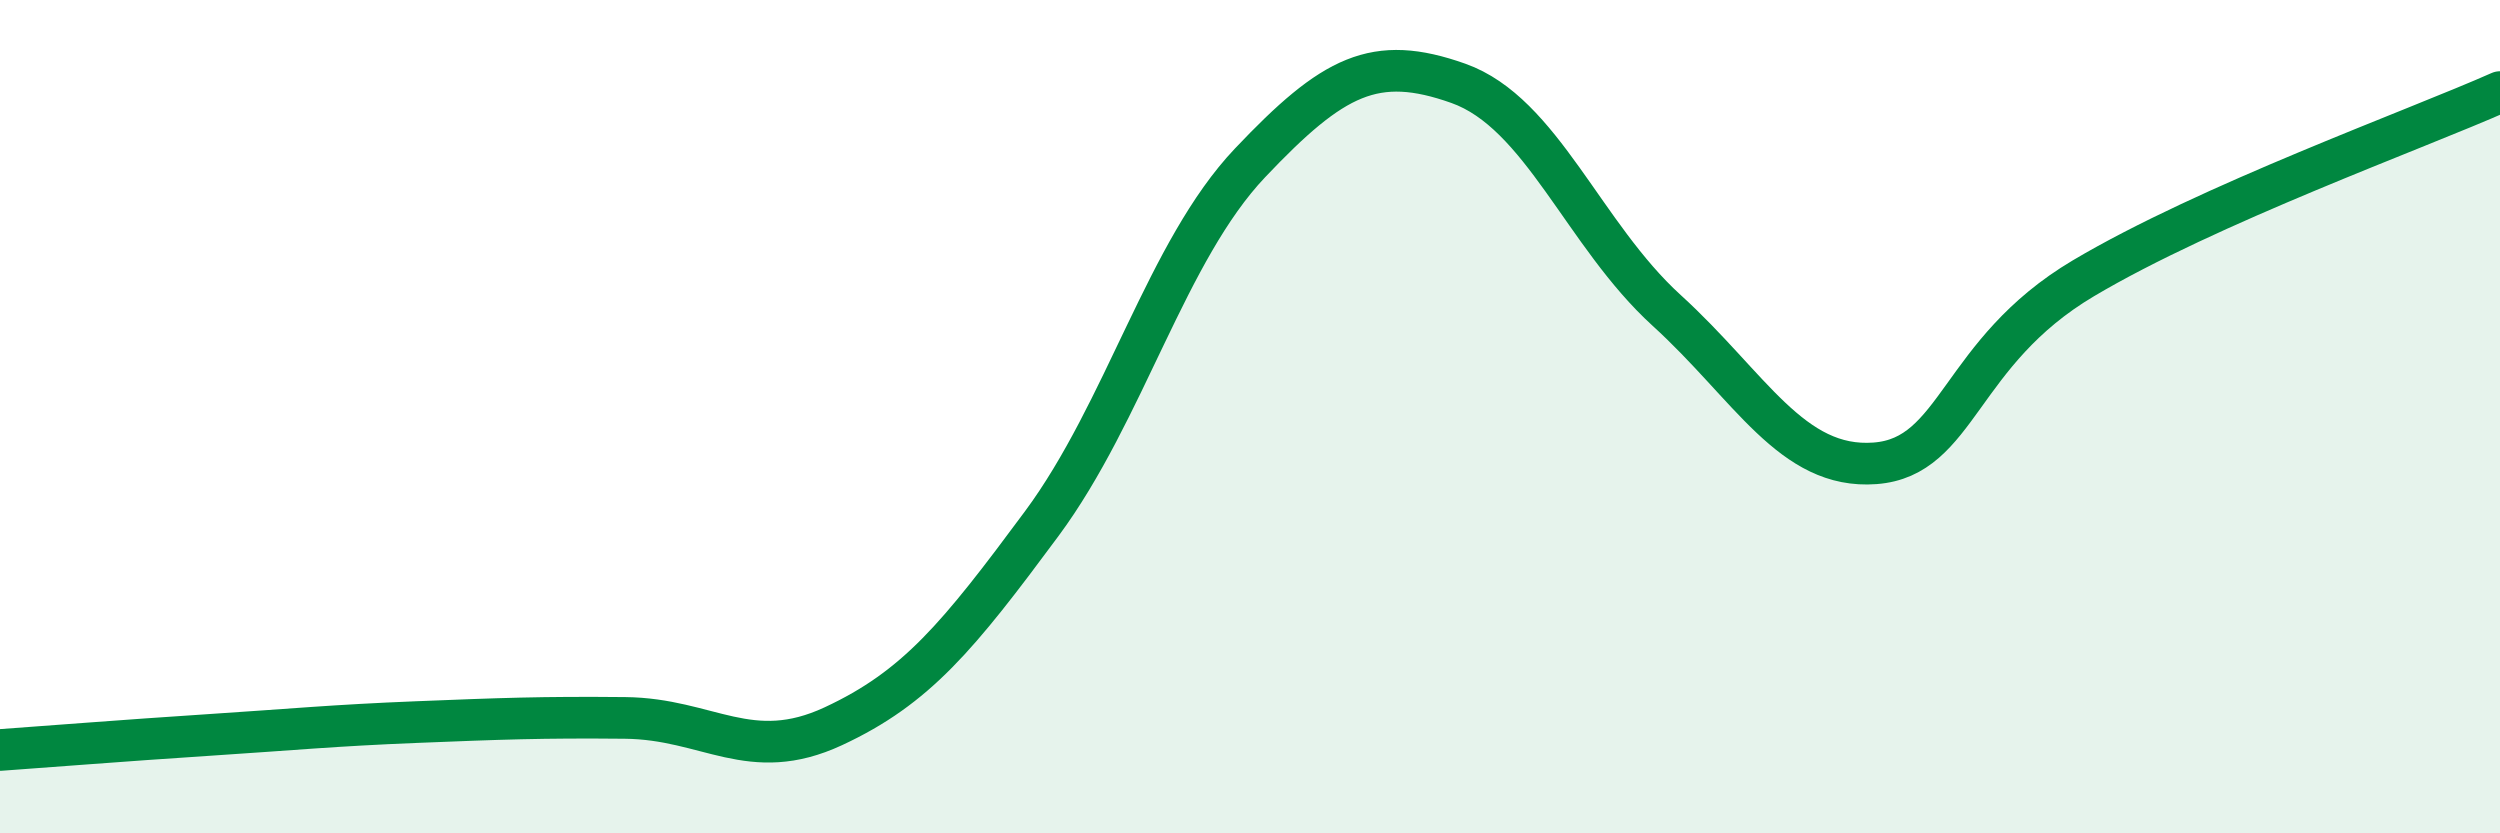
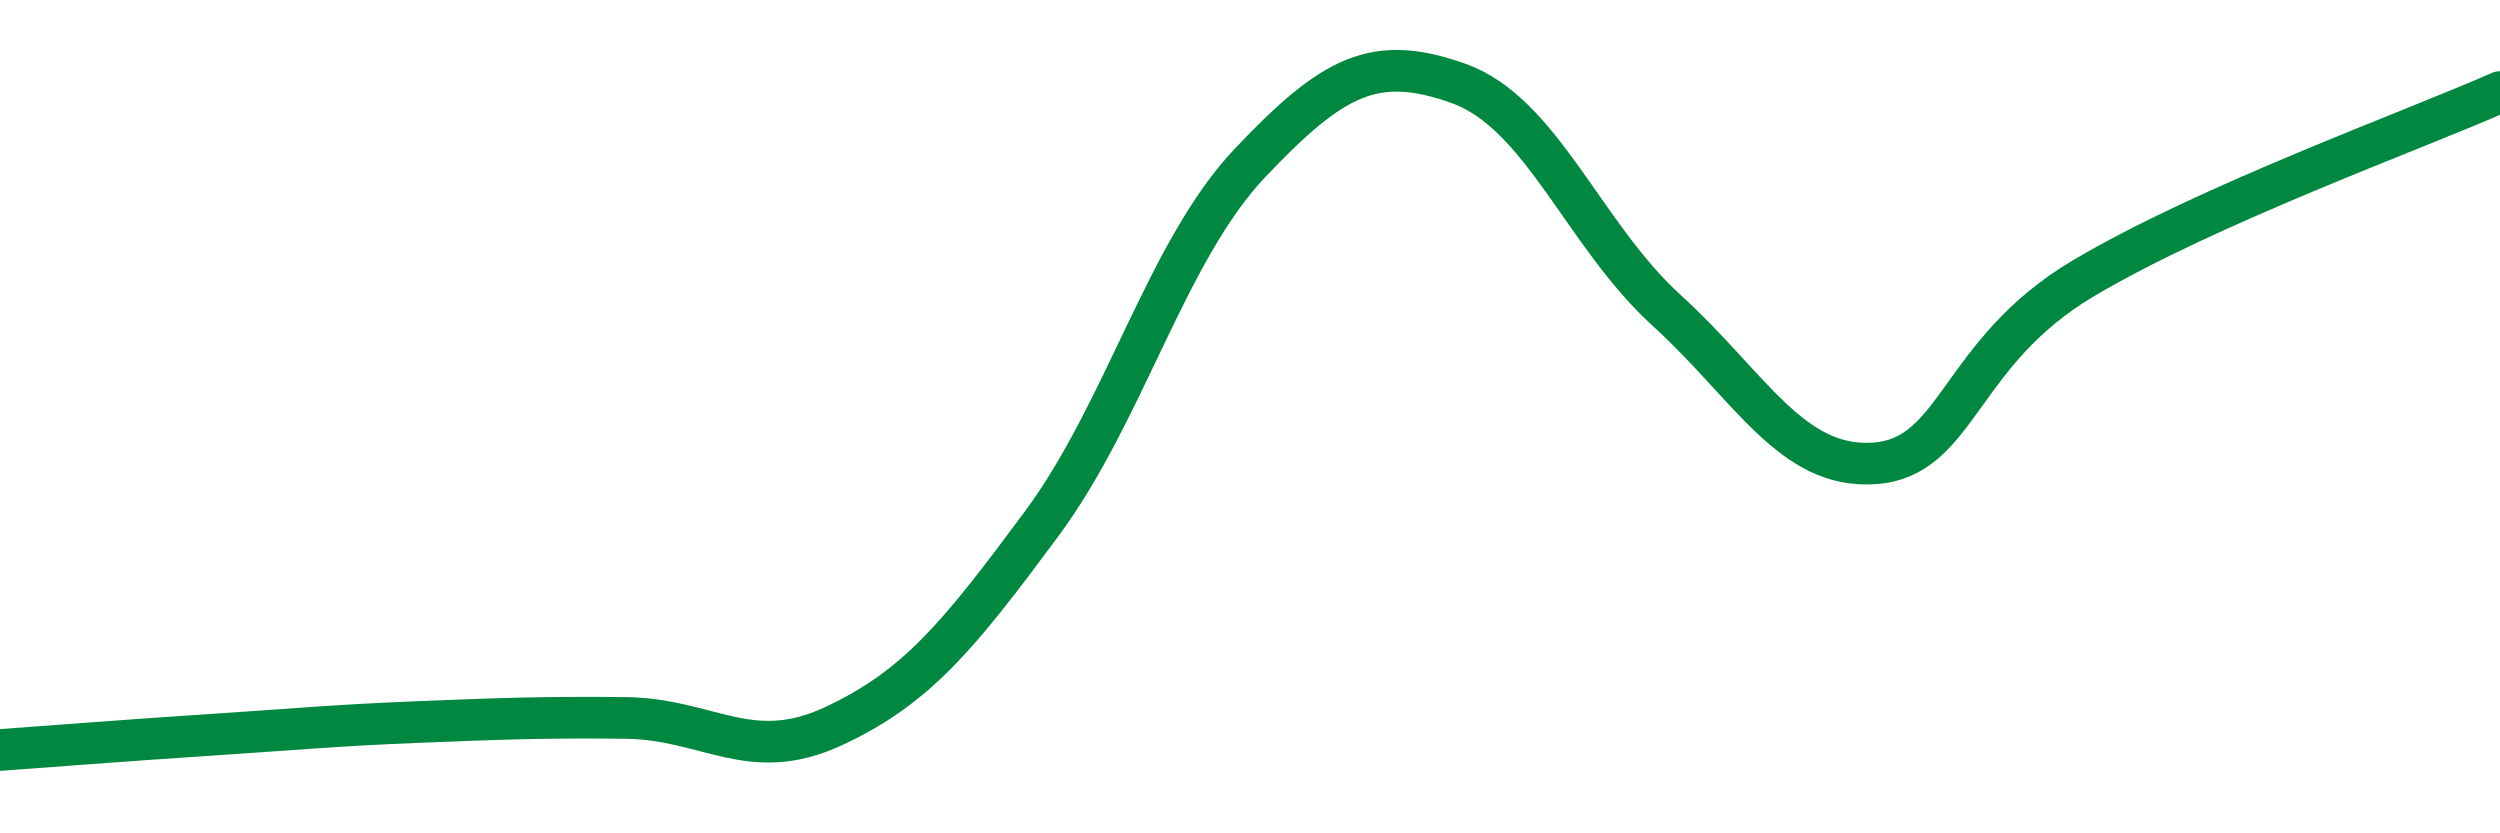
<svg xmlns="http://www.w3.org/2000/svg" width="60" height="20" viewBox="0 0 60 20">
-   <path d="M 0,18 C 1,17.93 3,17.77 5,17.64 C 7,17.51 8,17.41 10,17.33 C 12,17.25 13,17.21 15,17.23 C 17,17.25 18,18.36 20,17.43 C 22,16.5 23,15.27 25,12.57 C 27,9.87 28,6.02 30,3.91 C 32,1.8 33,1.29 35,2 C 37,2.71 38,5.63 40,7.45 C 42,9.27 43,11.27 45,11.12 C 47,10.97 47,8.46 50,6.68 C 53,4.9 58,3.1 60,2.21L60 20L0 20Z" fill="#008740" opacity="0.1" stroke-linecap="round" stroke-linejoin="round" />
  <path d="M 0,18 C 1,17.93 3,17.77 5,17.64 C 7,17.51 8,17.41 10,17.33 C 12,17.25 13,17.21 15,17.23 C 17,17.25 18,18.36 20,17.43 C 22,16.5 23,15.27 25,12.57 C 27,9.87 28,6.02 30,3.91 C 32,1.8 33,1.29 35,2 C 37,2.71 38,5.63 40,7.45 C 42,9.27 43,11.27 45,11.12 C 47,10.97 47,8.46 50,6.68 C 53,4.9 58,3.1 60,2.21" stroke="#008740" stroke-width="1" fill="none" stroke-linecap="round" stroke-linejoin="round" />
</svg>